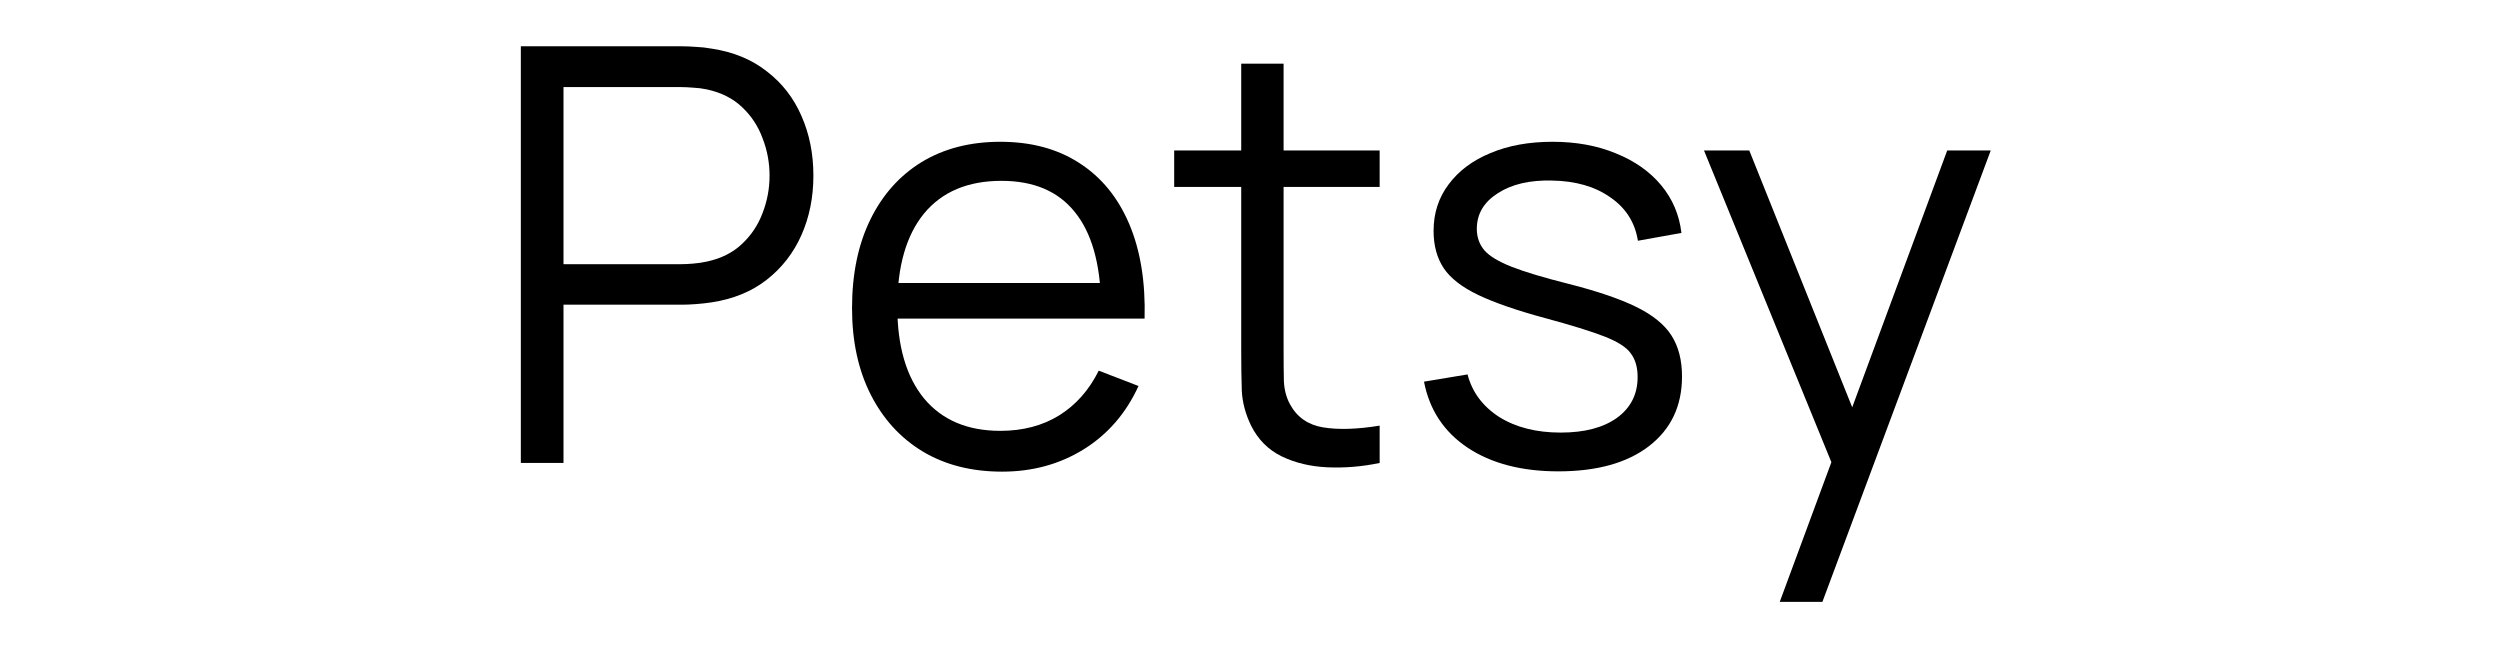
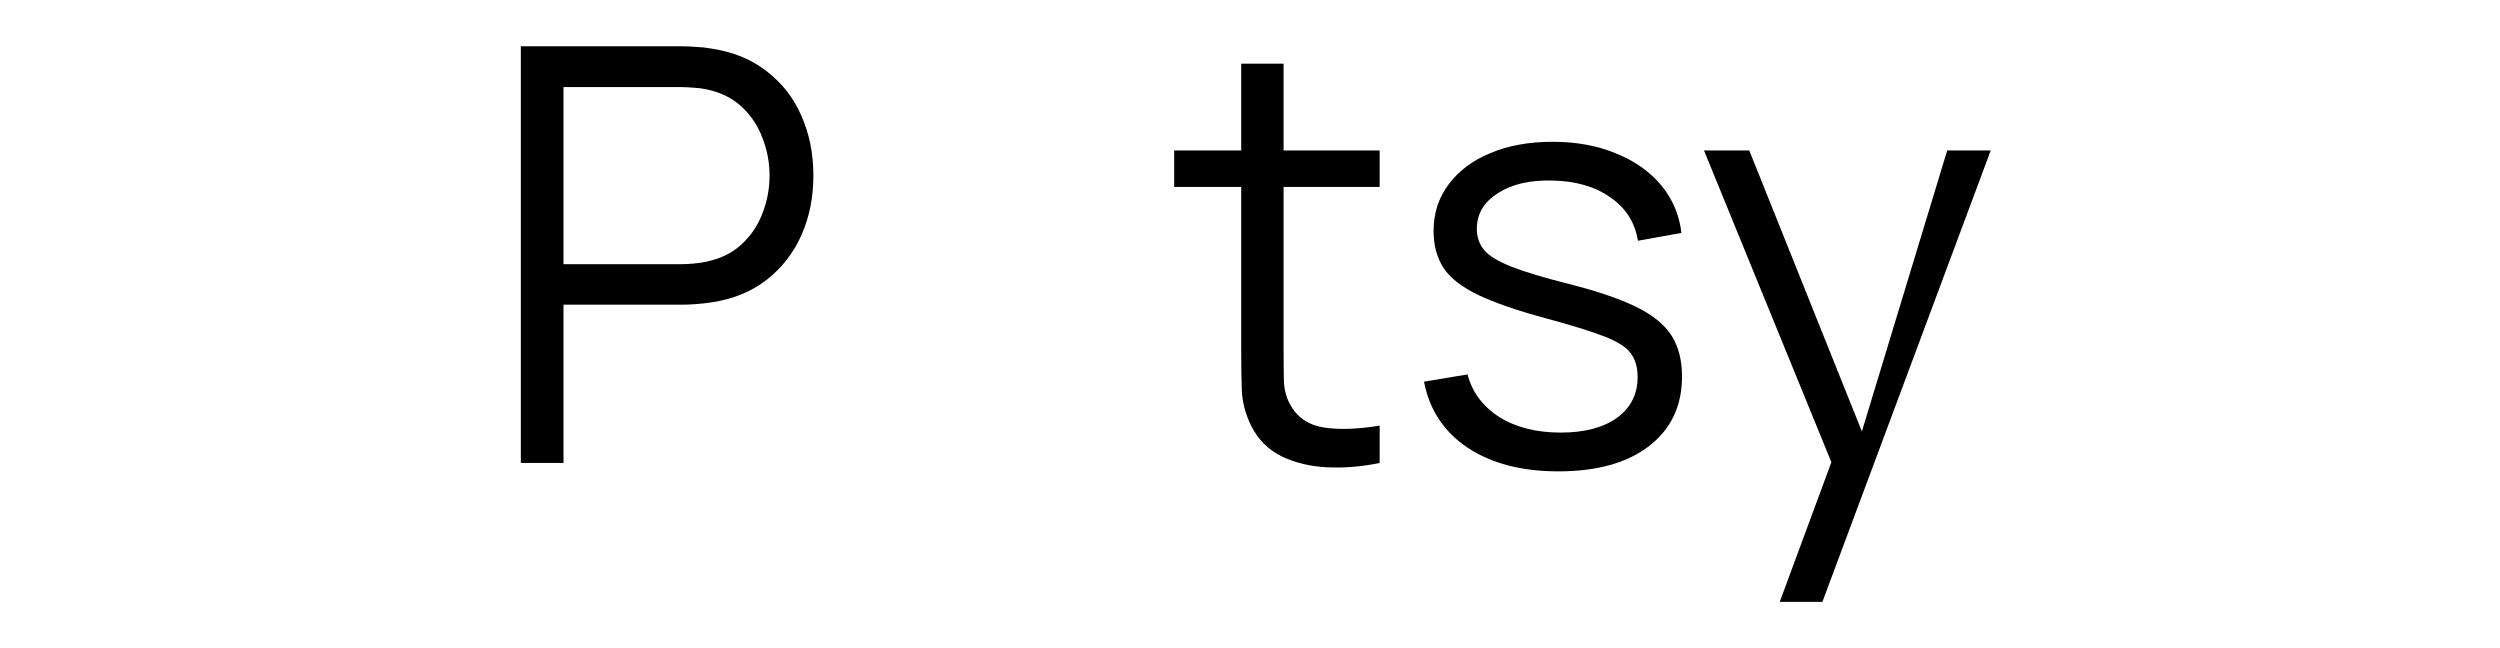
<svg xmlns="http://www.w3.org/2000/svg" width="216" height="56" viewBox="0 0 216 56" fill="none">
  <path d="M45 40V4H58.942C59.293 4 59.686 4.017 60.121 4.05C60.572 4.067 61.024 4.117 61.475 4.2C63.364 4.483 64.96 5.142 66.264 6.175C67.585 7.192 68.58 8.475 69.249 10.025C69.934 11.575 70.277 13.292 70.277 15.175C70.277 17.042 69.934 18.75 69.249 20.3C68.563 21.85 67.56 23.142 66.239 24.175C64.936 25.192 63.347 25.842 61.475 26.125C61.024 26.192 60.572 26.242 60.121 26.275C59.686 26.308 59.293 26.325 58.942 26.325H48.686V40H45ZM48.686 22.825H58.842C59.143 22.825 59.494 22.808 59.895 22.775C60.296 22.742 60.689 22.683 61.074 22.6C62.311 22.333 63.322 21.825 64.108 21.075C64.91 20.325 65.504 19.433 65.888 18.4C66.29 17.367 66.49 16.292 66.49 15.175C66.49 14.058 66.29 12.983 65.888 11.95C65.504 10.9 64.91 10 64.108 9.25C63.322 8.5 62.311 7.992 61.074 7.725C60.689 7.642 60.296 7.592 59.895 7.575C59.494 7.542 59.143 7.525 58.842 7.525H48.686V22.825Z" fill="black" />
-   <path d="M86.58 40.75C83.939 40.75 81.649 40.167 79.71 39C77.787 37.833 76.291 36.192 75.221 34.075C74.151 31.958 73.616 29.475 73.616 26.625C73.616 23.675 74.143 21.125 75.196 18.975C76.249 16.825 77.729 15.167 79.634 14C81.557 12.833 83.822 12.25 86.43 12.25C89.105 12.25 91.387 12.867 93.276 14.1C95.165 15.317 96.594 17.067 97.564 19.35C98.533 21.633 98.976 24.358 98.893 27.525H95.131V26.225C95.064 22.725 94.304 20.083 92.849 18.3C91.412 16.517 89.305 15.625 86.53 15.625C83.621 15.625 81.39 16.567 79.835 18.45C78.297 20.333 77.528 23.017 77.528 26.5C77.528 29.9 78.297 32.542 79.835 34.425C81.39 36.292 83.588 37.225 86.43 37.225C88.369 37.225 90.058 36.783 91.495 35.9C92.95 35 94.095 33.708 94.931 32.025L98.366 33.35C97.296 35.7 95.716 37.525 93.627 38.825C91.554 40.108 89.205 40.75 86.58 40.75ZM76.224 27.525V24.45H96.912V27.525H76.224Z" fill="black" />
  <path d="M119.202 40C117.681 40.317 116.177 40.442 114.689 40.375C113.218 40.308 111.897 39.992 110.727 39.425C109.573 38.858 108.696 37.975 108.094 36.775C107.609 35.775 107.341 34.767 107.291 33.75C107.258 32.717 107.241 31.542 107.241 30.225V5.5H110.902V30.075C110.902 31.208 110.911 32.158 110.927 32.925C110.961 33.675 111.136 34.342 111.454 34.925C112.056 36.042 113.009 36.708 114.313 36.925C115.633 37.142 117.263 37.092 119.202 36.775V40ZM101.449 16.15V13H119.202V16.15H101.449Z" fill="black" />
  <path d="M134.644 40.725C131.467 40.725 128.851 40.042 126.795 38.675C124.755 37.308 123.502 35.408 123.034 32.975L126.795 32.35C127.196 33.883 128.107 35.108 129.528 36.025C130.966 36.925 132.738 37.375 134.844 37.375C136.901 37.375 138.522 36.95 139.709 36.1C140.896 35.233 141.49 34.058 141.49 32.575C141.49 31.742 141.297 31.067 140.913 30.55C140.545 30.017 139.784 29.525 138.631 29.075C137.477 28.625 135.755 28.092 133.465 27.475C131.008 26.808 129.085 26.142 127.698 25.475C126.31 24.808 125.324 24.042 124.739 23.175C124.154 22.292 123.861 21.217 123.861 19.95C123.861 18.417 124.296 17.075 125.165 15.925C126.034 14.758 127.238 13.858 128.776 13.225C130.314 12.575 132.103 12.25 134.142 12.25C136.182 12.25 138.004 12.583 139.609 13.25C141.23 13.9 142.534 14.817 143.521 16C144.507 17.183 145.092 18.558 145.276 20.125L141.515 20.8C141.264 19.217 140.47 17.967 139.132 17.05C137.812 16.117 136.132 15.633 134.092 15.6C132.17 15.55 130.606 15.917 129.403 16.7C128.199 17.467 127.597 18.492 127.597 19.775C127.597 20.492 127.815 21.108 128.249 21.625C128.684 22.125 129.47 22.6 130.606 23.05C131.76 23.5 133.398 23.992 135.521 24.525C138.012 25.158 139.968 25.825 141.389 26.525C142.81 27.225 143.822 28.05 144.423 29C145.025 29.95 145.326 31.125 145.326 32.525C145.326 35.075 144.373 37.083 142.467 38.55C140.578 40 137.97 40.725 134.644 40.725Z" fill="black" />
-   <path d="M153.77 52L159.011 37.825L159.086 42.025L147.225 13H151.137L160.866 37.275H159.261L168.239 13H172L157.456 52H153.77Z" fill="black" />
+   <path d="M153.77 52L159.011 37.825L159.086 42.025L147.225 13H151.137L160.866 37.275L168.239 13H172L157.456 52H153.77Z" fill="black" />
</svg>